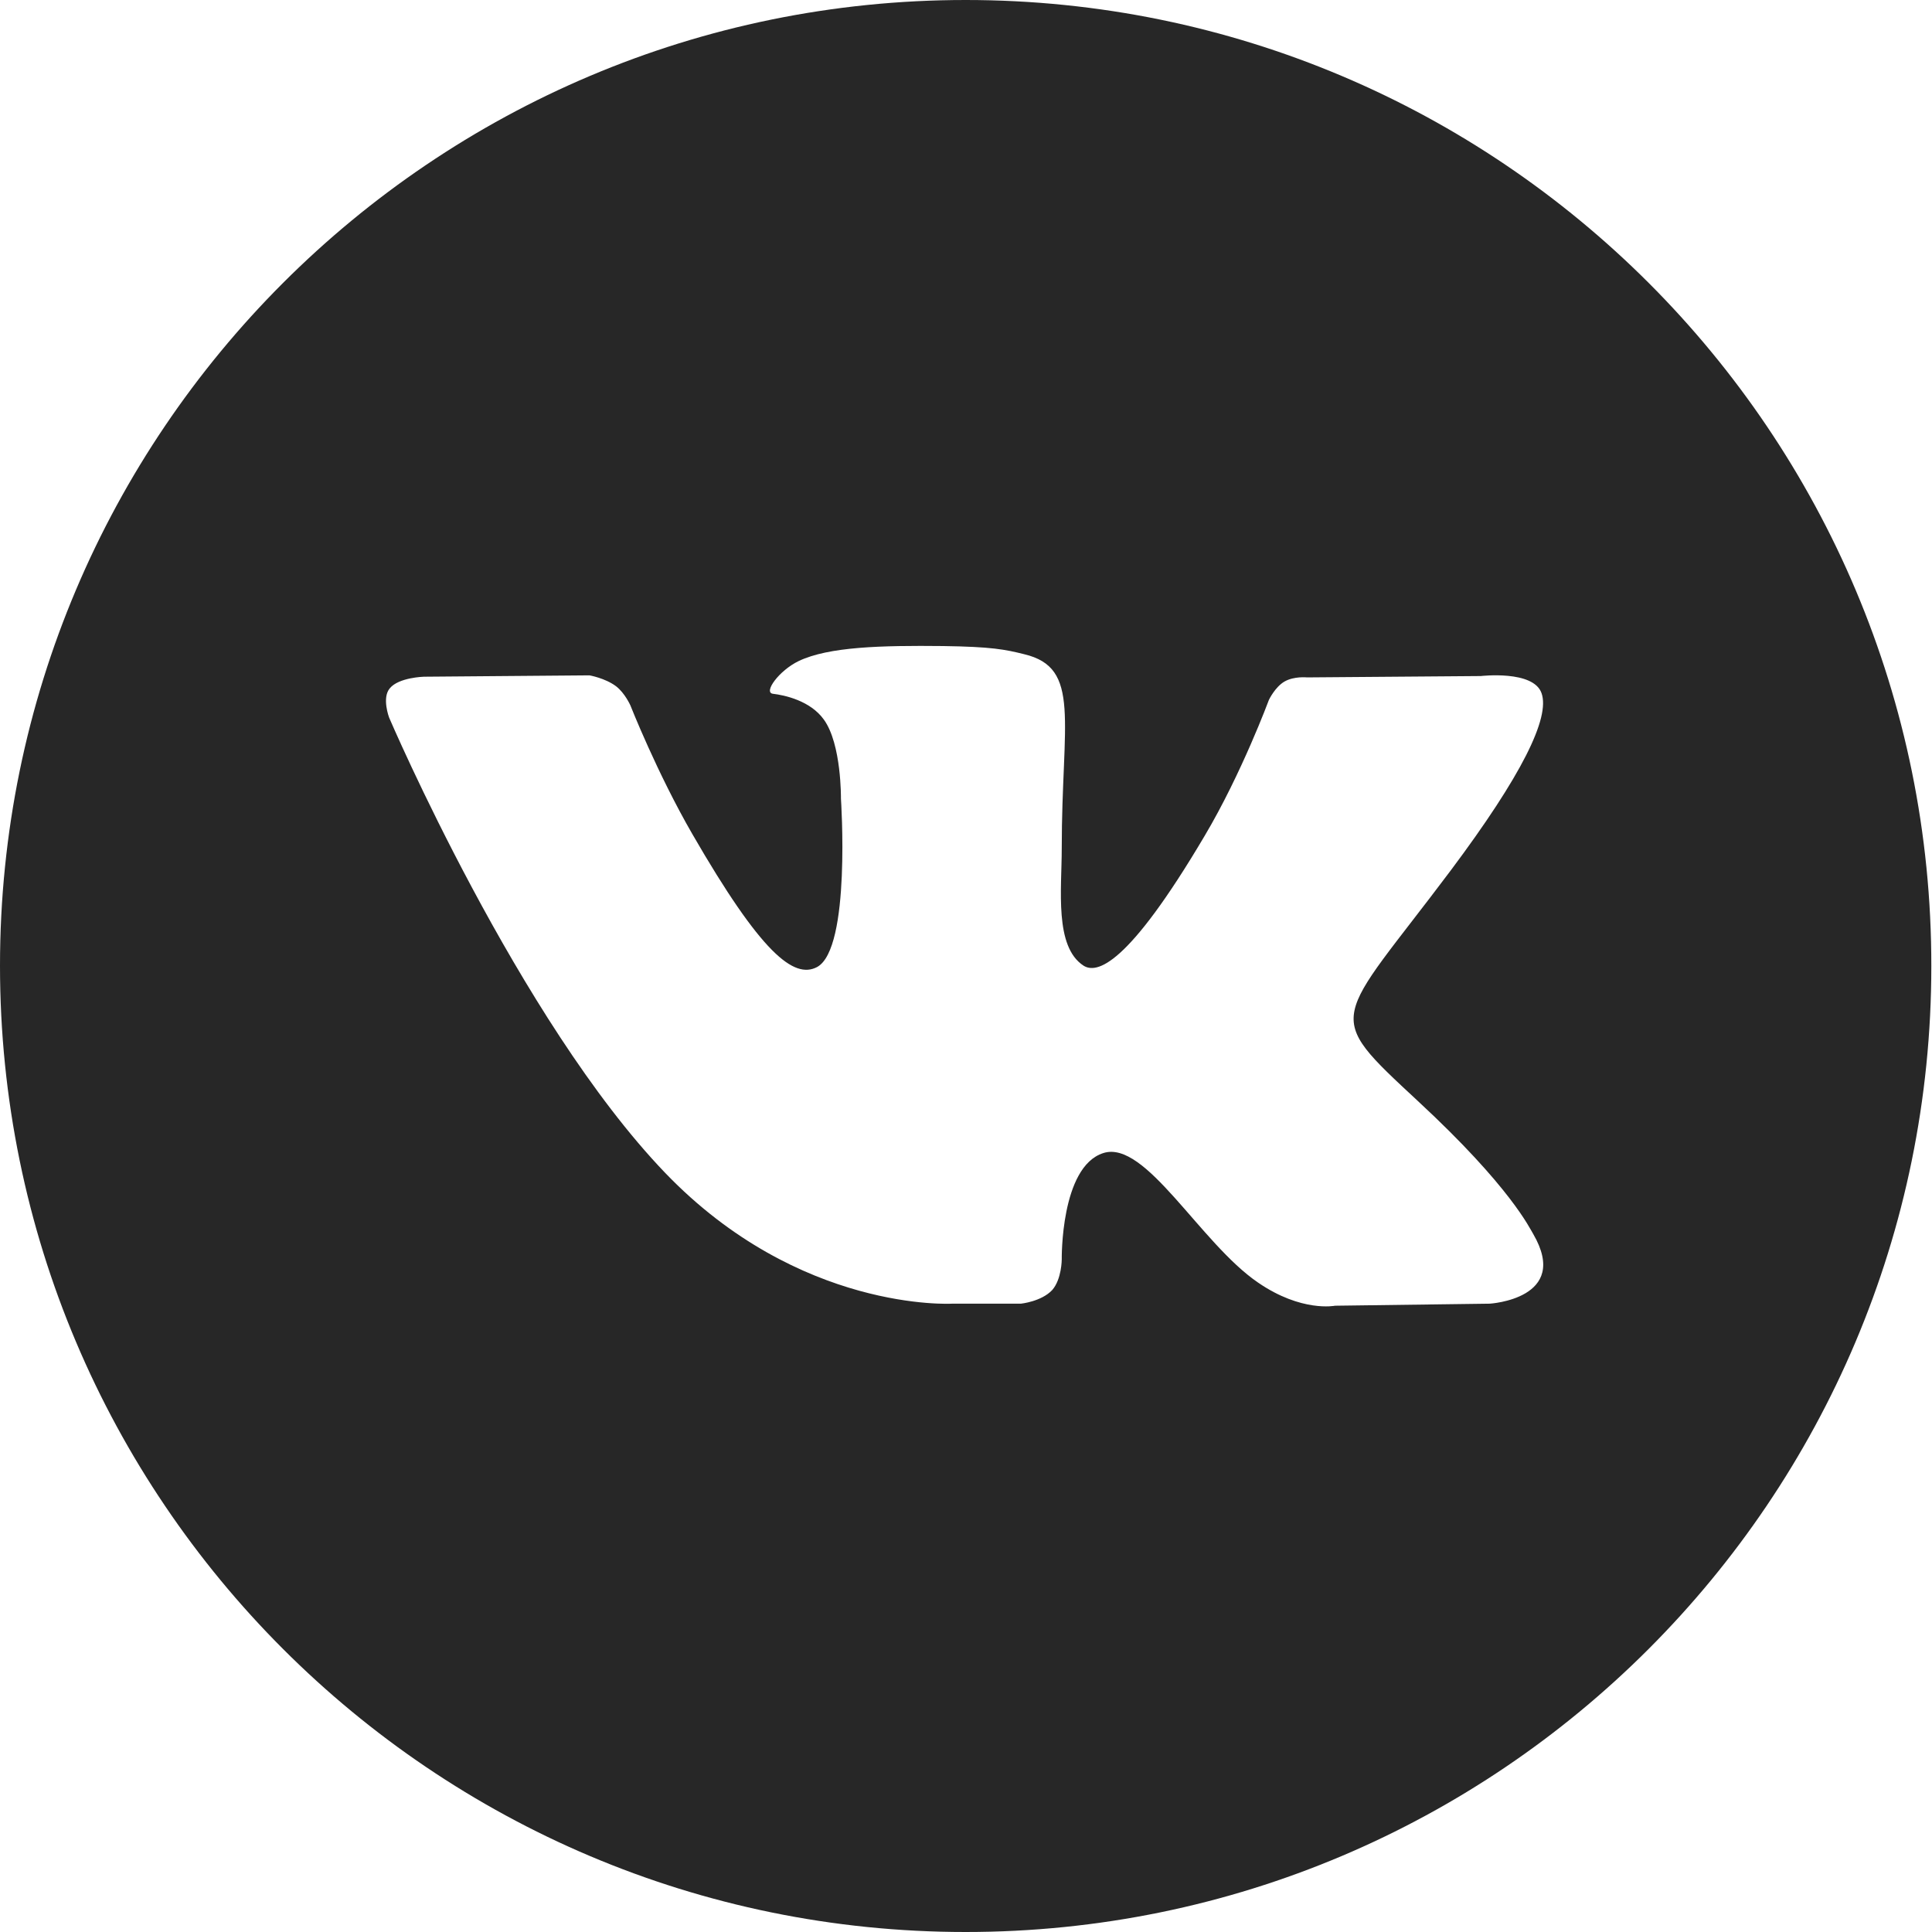
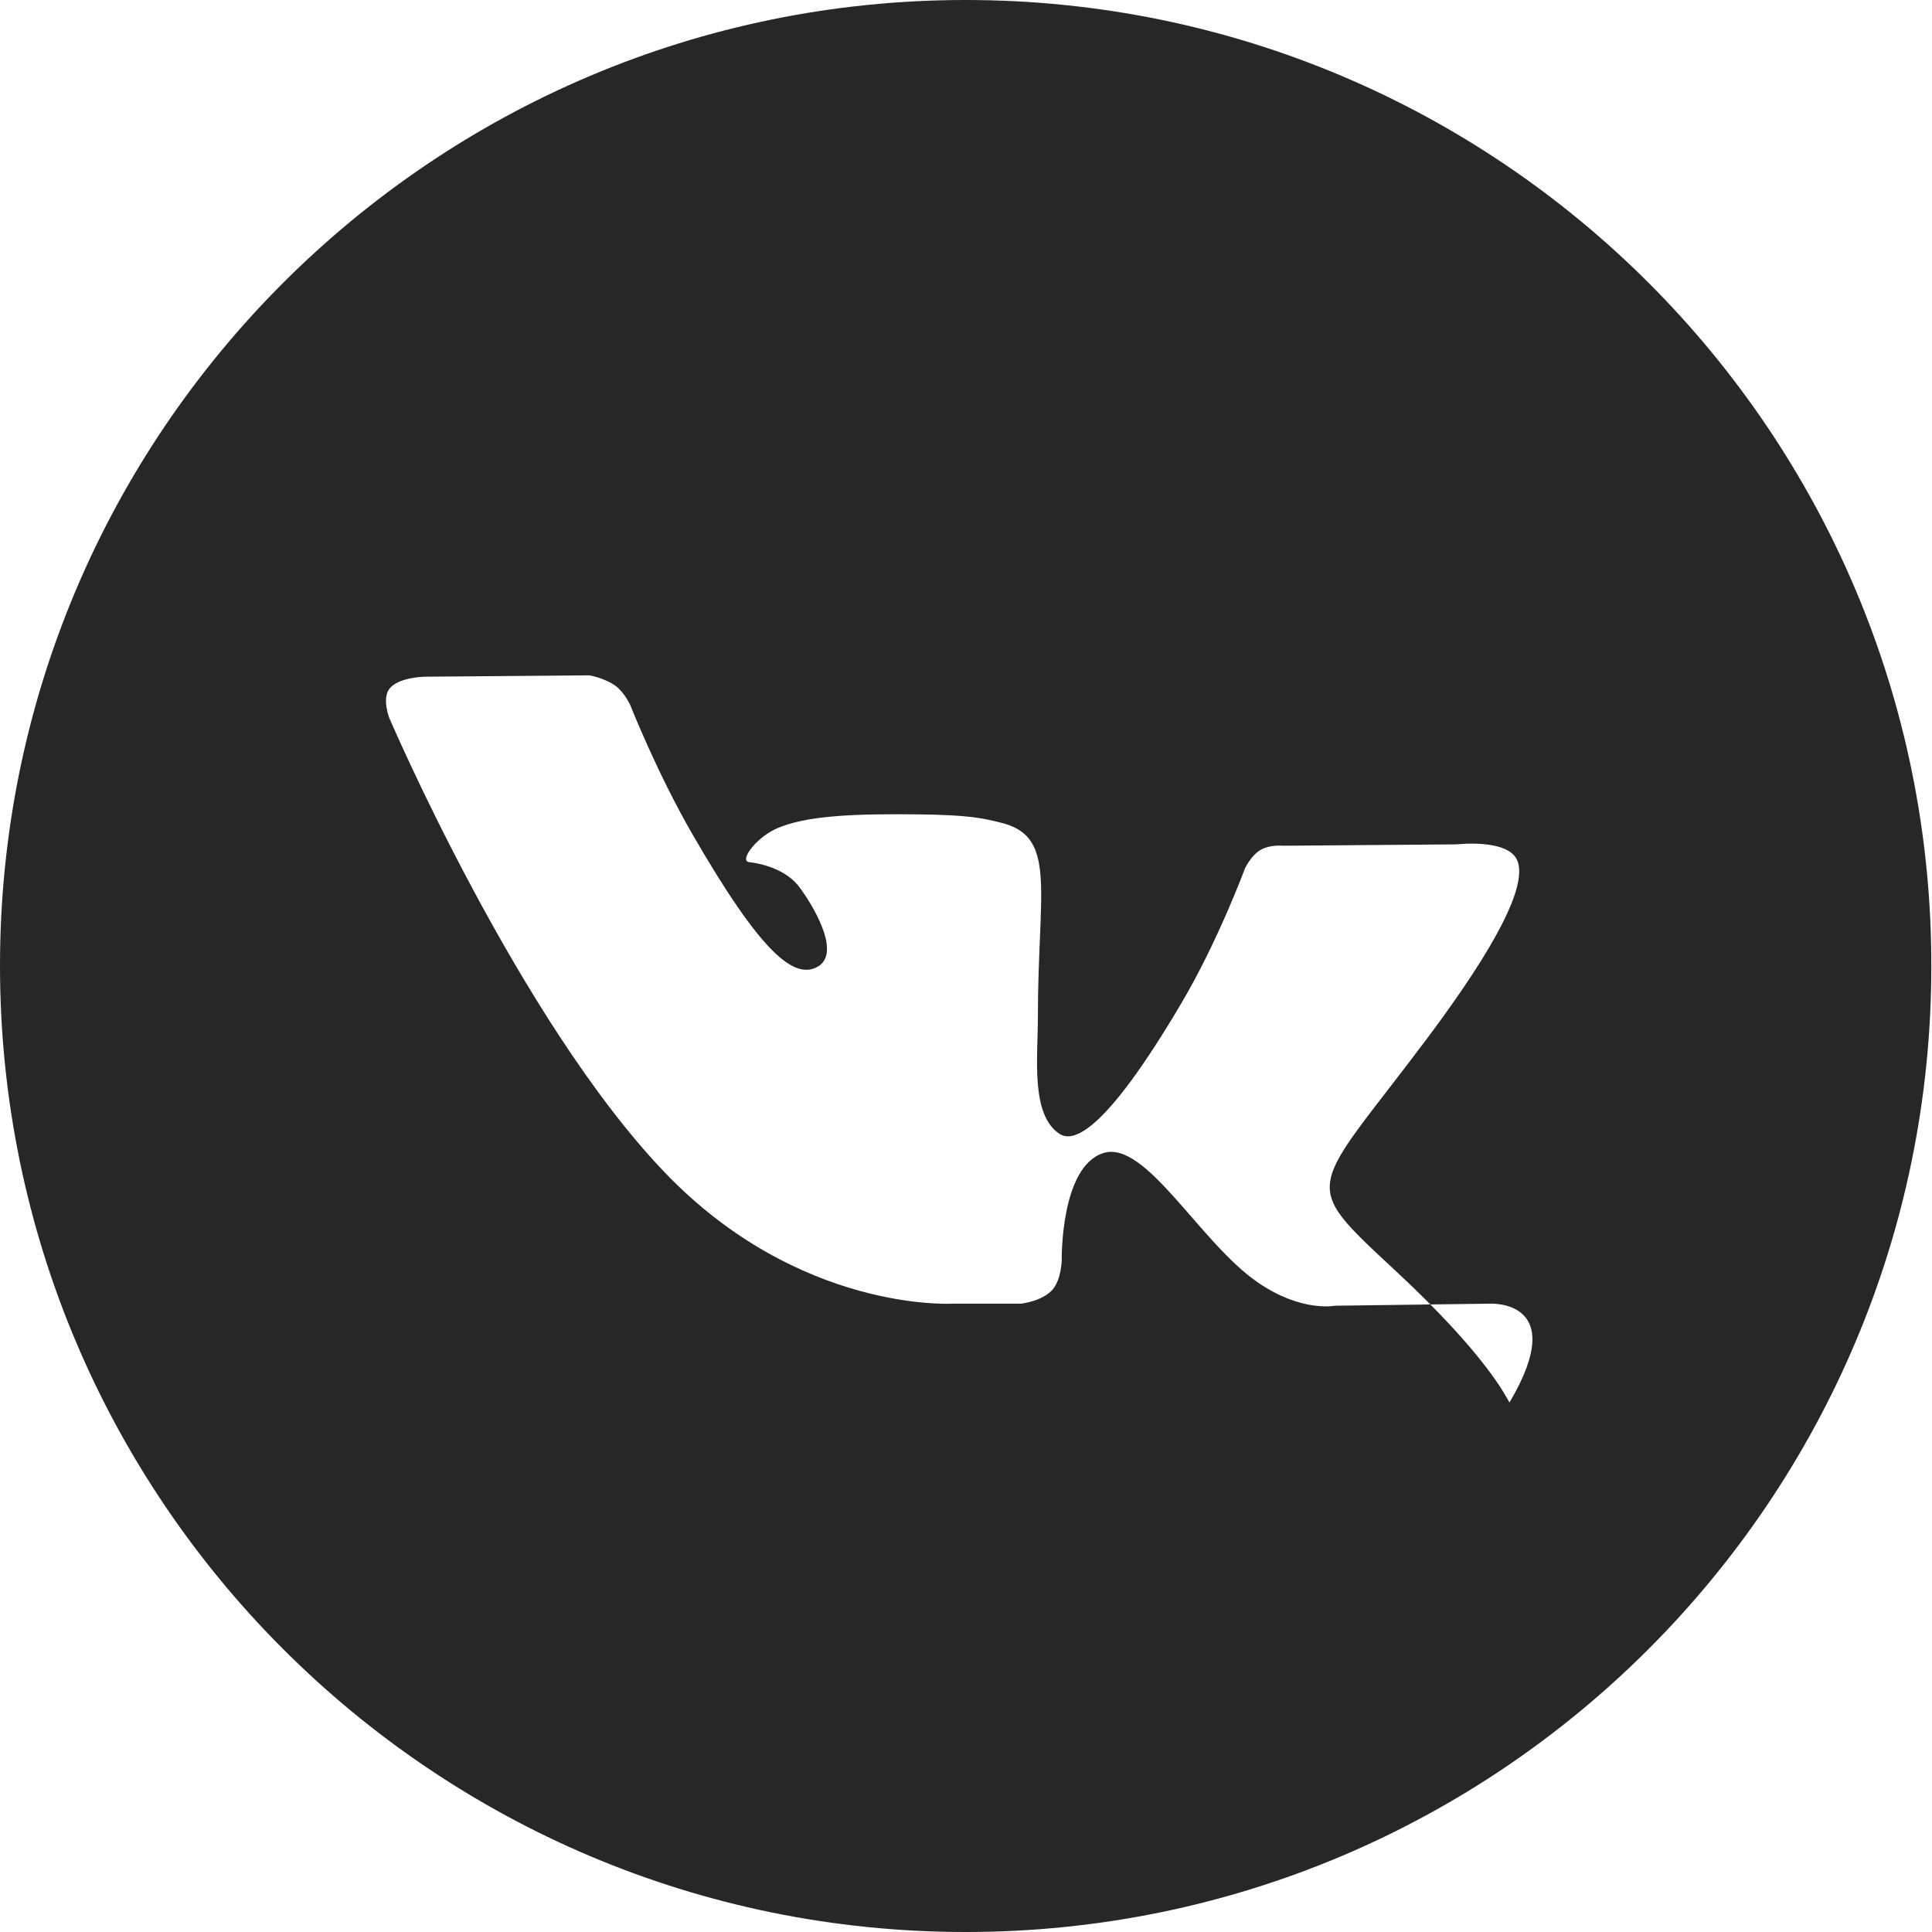
<svg xmlns="http://www.w3.org/2000/svg" version="1.1" id="Слой_1" x="0px" y="0px" viewBox="0 0 283.5 283.5" style="enable-background:new 0 0 283.5 283.5;" xml:space="preserve">
  <style type="text/css"> .st0{fill-rule:evenodd;clip-rule:evenodd;fill:#272727;} </style>
-   <path id="VK_4-1" class="st0" d="M141.7,0C63.5,0,0,63.5,0,141.7C0,220,63.5,283.5,141.7,283.5c78.3,0,141.7-63.5,141.7-141.7 C283.5,63.5,220,0,141.7,0z M218.6,191.3l-22.7,0.3c0,0-4.9,1-11.3-3.4c-8.5-5.8-16.5-21-22.7-19c-6.3,2-6.1,15.6-6.1,15.6 s0,2.9-1.4,4.5c-1.6,1.7-4.6,2-4.6,2h-10.1c0,0-22.4,1.3-42.1-19.2c-21.5-22.4-40.5-66.8-40.5-66.8s-1.1-2.9,0.1-4.3 c1.3-1.6,5-1.7,5-1.7l24.3-0.2c0,0,2.3,0.4,3.9,1.6c1.3,1,2.1,2.8,2.1,2.8s3.9,9.9,9.1,18.9c10.1,17.5,14.9,21.3,18.3,19.5 c5-2.7,3.5-24.7,3.5-24.7s0.1-8-2.5-11.6c-2-2.8-5.8-3.6-7.5-3.8c-1.4-0.2,0.9-3.4,3.8-4.8c4.4-2.1,12.1-2.3,21.2-2.2 c7.1,0.1,9.1,0.5,11.9,1.2c8.4,2,5.5,9.8,5.5,28.5c0,6-1.1,14.4,3.2,17.2c1.9,1.2,6.4,0.2,17.8-19.1c5.4-9.1,9.4-19.9,9.4-19.9 s0.9-1.9,2.3-2.7c1.4-0.8,3.3-0.6,3.3-0.6l25.5-0.2c0,0,7.7-0.9,8.9,2.5c1.3,3.6-2.9,12.1-13.3,26c-17.1,22.8-19,20.7-4.8,33.9 c13.6,12.6,16.4,18.7,16.9,19.5C230.5,190.6,218.6,191.3,218.6,191.3z" />
+   <path id="VK_4-1" class="st0" d="M141.7,0C63.5,0,0,63.5,0,141.7C0,220,63.5,283.5,141.7,283.5c78.3,0,141.7-63.5,141.7-141.7 C283.5,63.5,220,0,141.7,0z M218.6,191.3l-22.7,0.3c0,0-4.9,1-11.3-3.4c-8.5-5.8-16.5-21-22.7-19c-6.3,2-6.1,15.6-6.1,15.6 s0,2.9-1.4,4.5c-1.6,1.7-4.6,2-4.6,2h-10.1c0,0-22.4,1.3-42.1-19.2c-21.5-22.4-40.5-66.8-40.5-66.8s-1.1-2.9,0.1-4.3 c1.3-1.6,5-1.7,5-1.7l24.3-0.2c0,0,2.3,0.4,3.9,1.6c1.3,1,2.1,2.8,2.1,2.8s3.9,9.9,9.1,18.9c10.1,17.5,14.9,21.3,18.3,19.5 s0.1-8-2.5-11.6c-2-2.8-5.8-3.6-7.5-3.8c-1.4-0.2,0.9-3.4,3.8-4.8c4.4-2.1,12.1-2.3,21.2-2.2 c7.1,0.1,9.1,0.5,11.9,1.2c8.4,2,5.5,9.8,5.5,28.5c0,6-1.1,14.4,3.2,17.2c1.9,1.2,6.4,0.2,17.8-19.1c5.4-9.1,9.4-19.9,9.4-19.9 s0.9-1.9,2.3-2.7c1.4-0.8,3.3-0.6,3.3-0.6l25.5-0.2c0,0,7.7-0.9,8.9,2.5c1.3,3.6-2.9,12.1-13.3,26c-17.1,22.8-19,20.7-4.8,33.9 c13.6,12.6,16.4,18.7,16.9,19.5C230.5,190.6,218.6,191.3,218.6,191.3z" />
</svg>